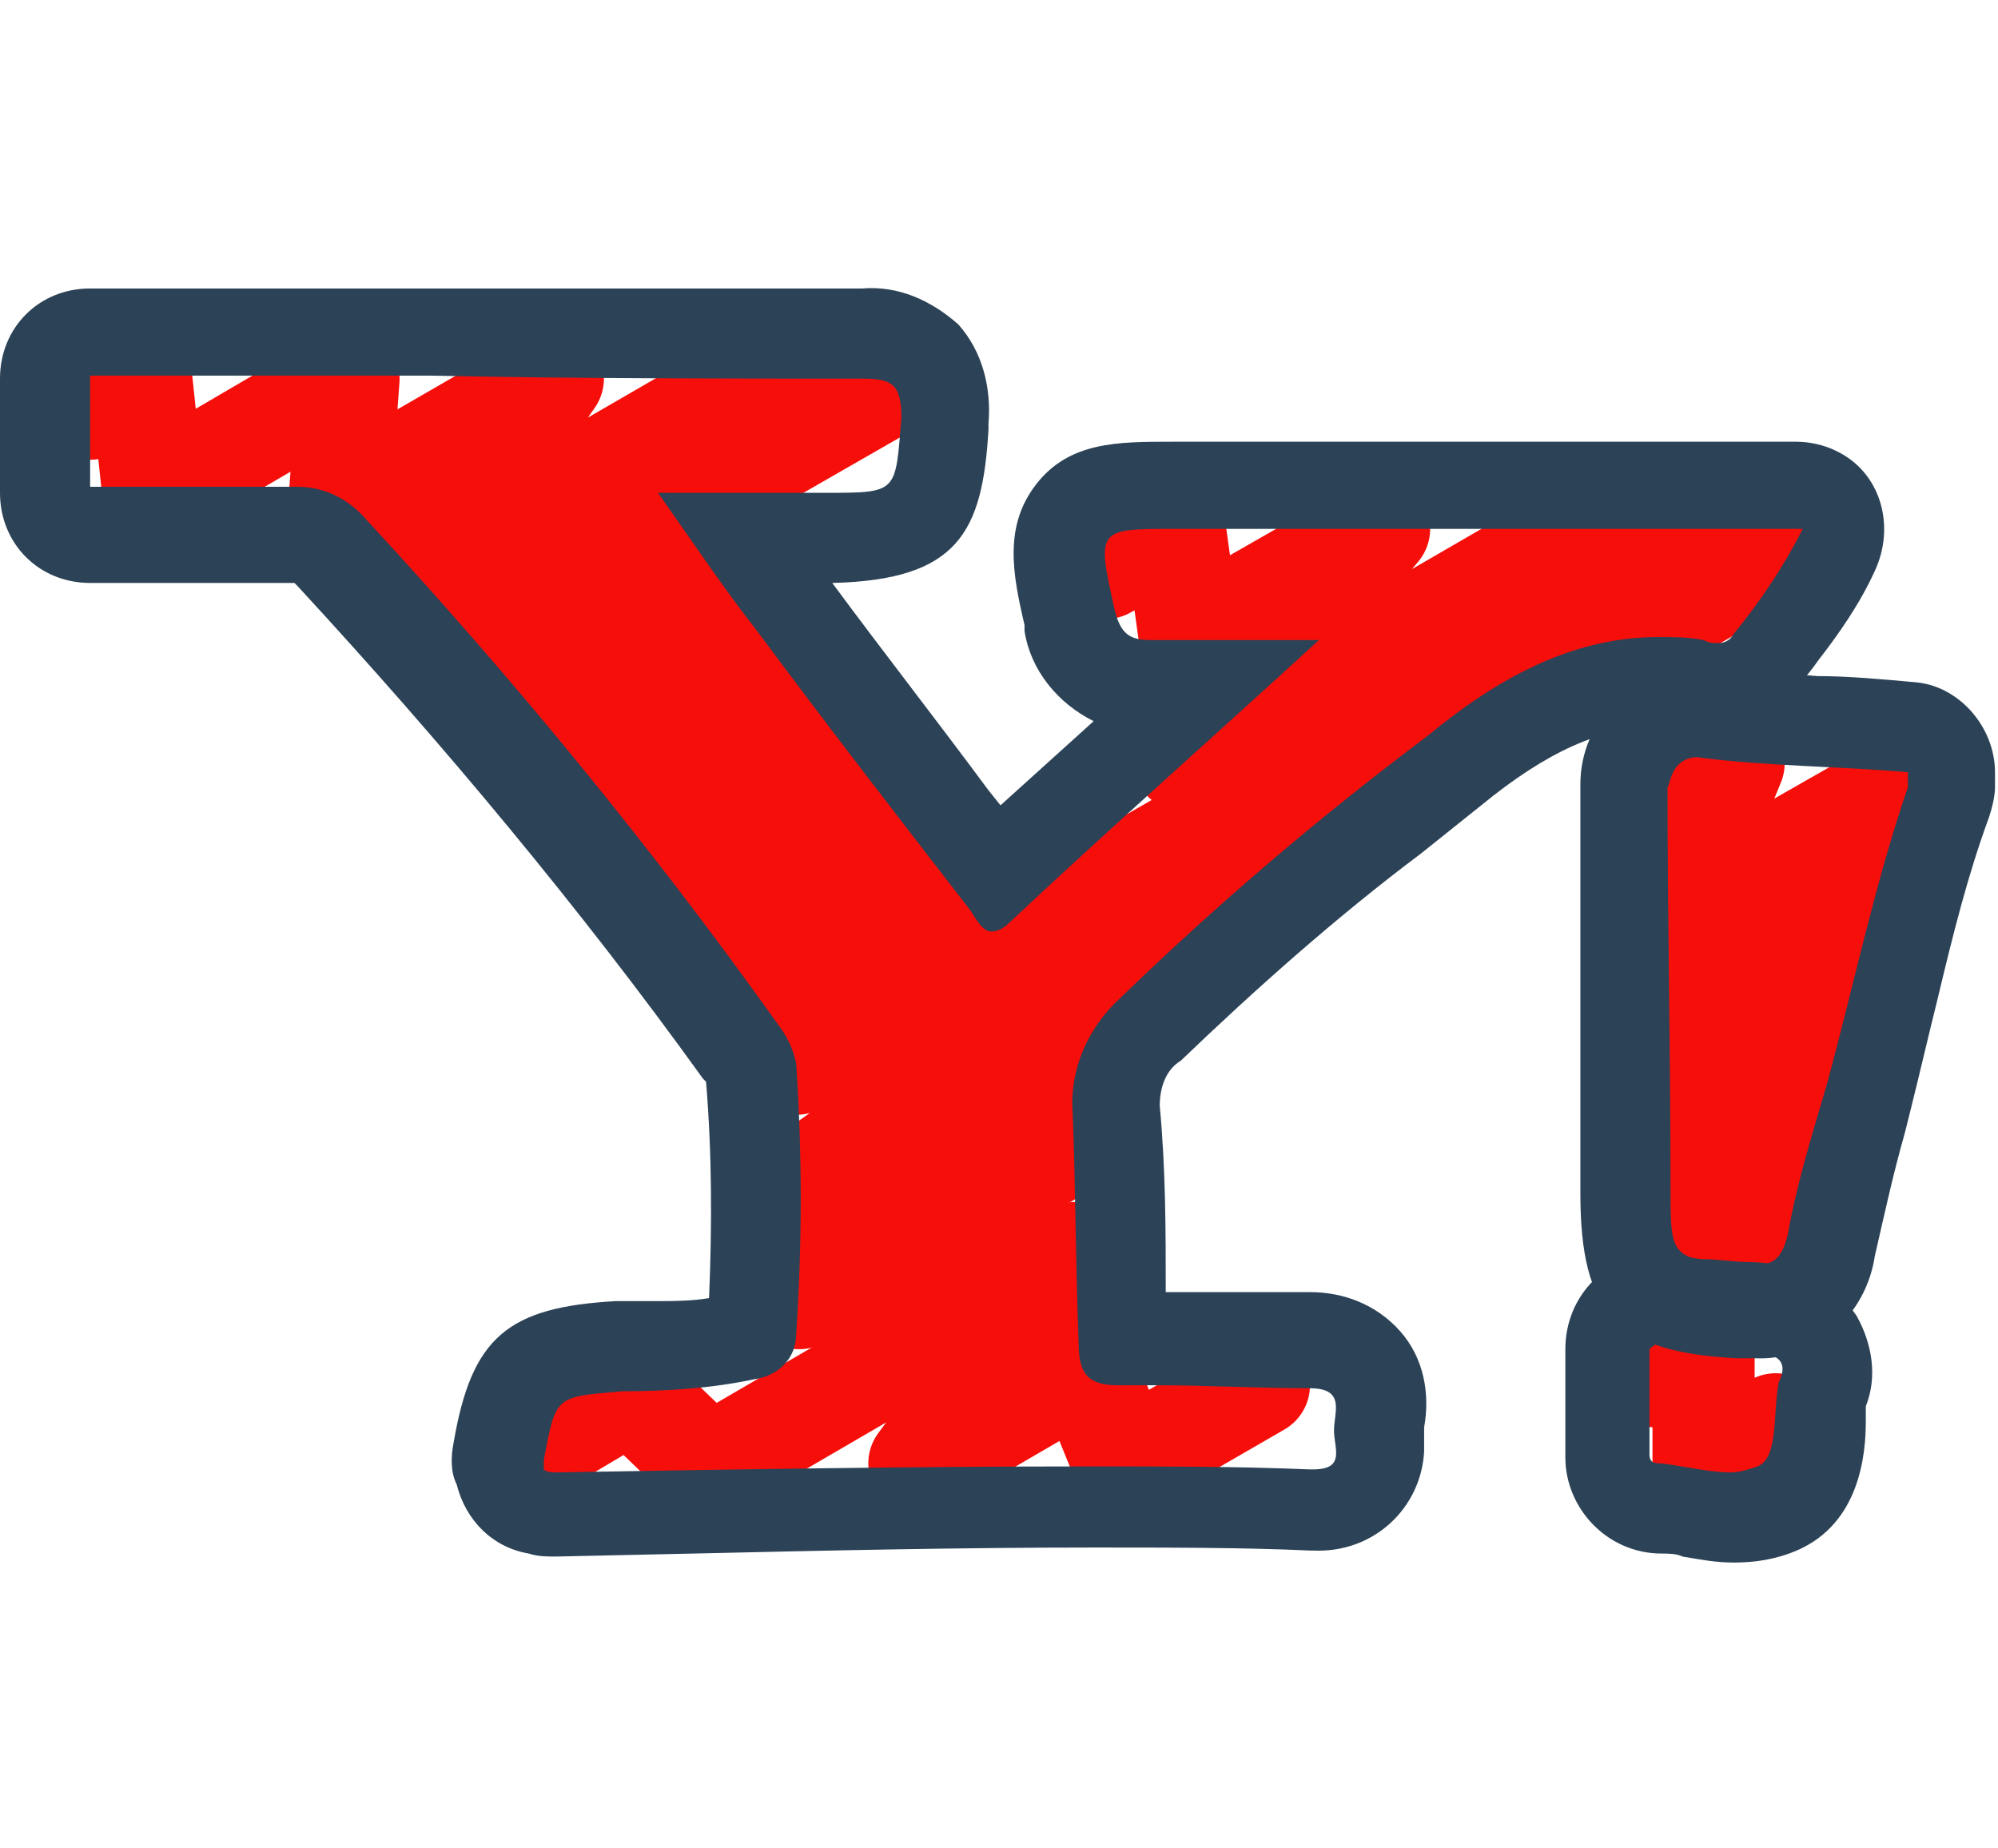
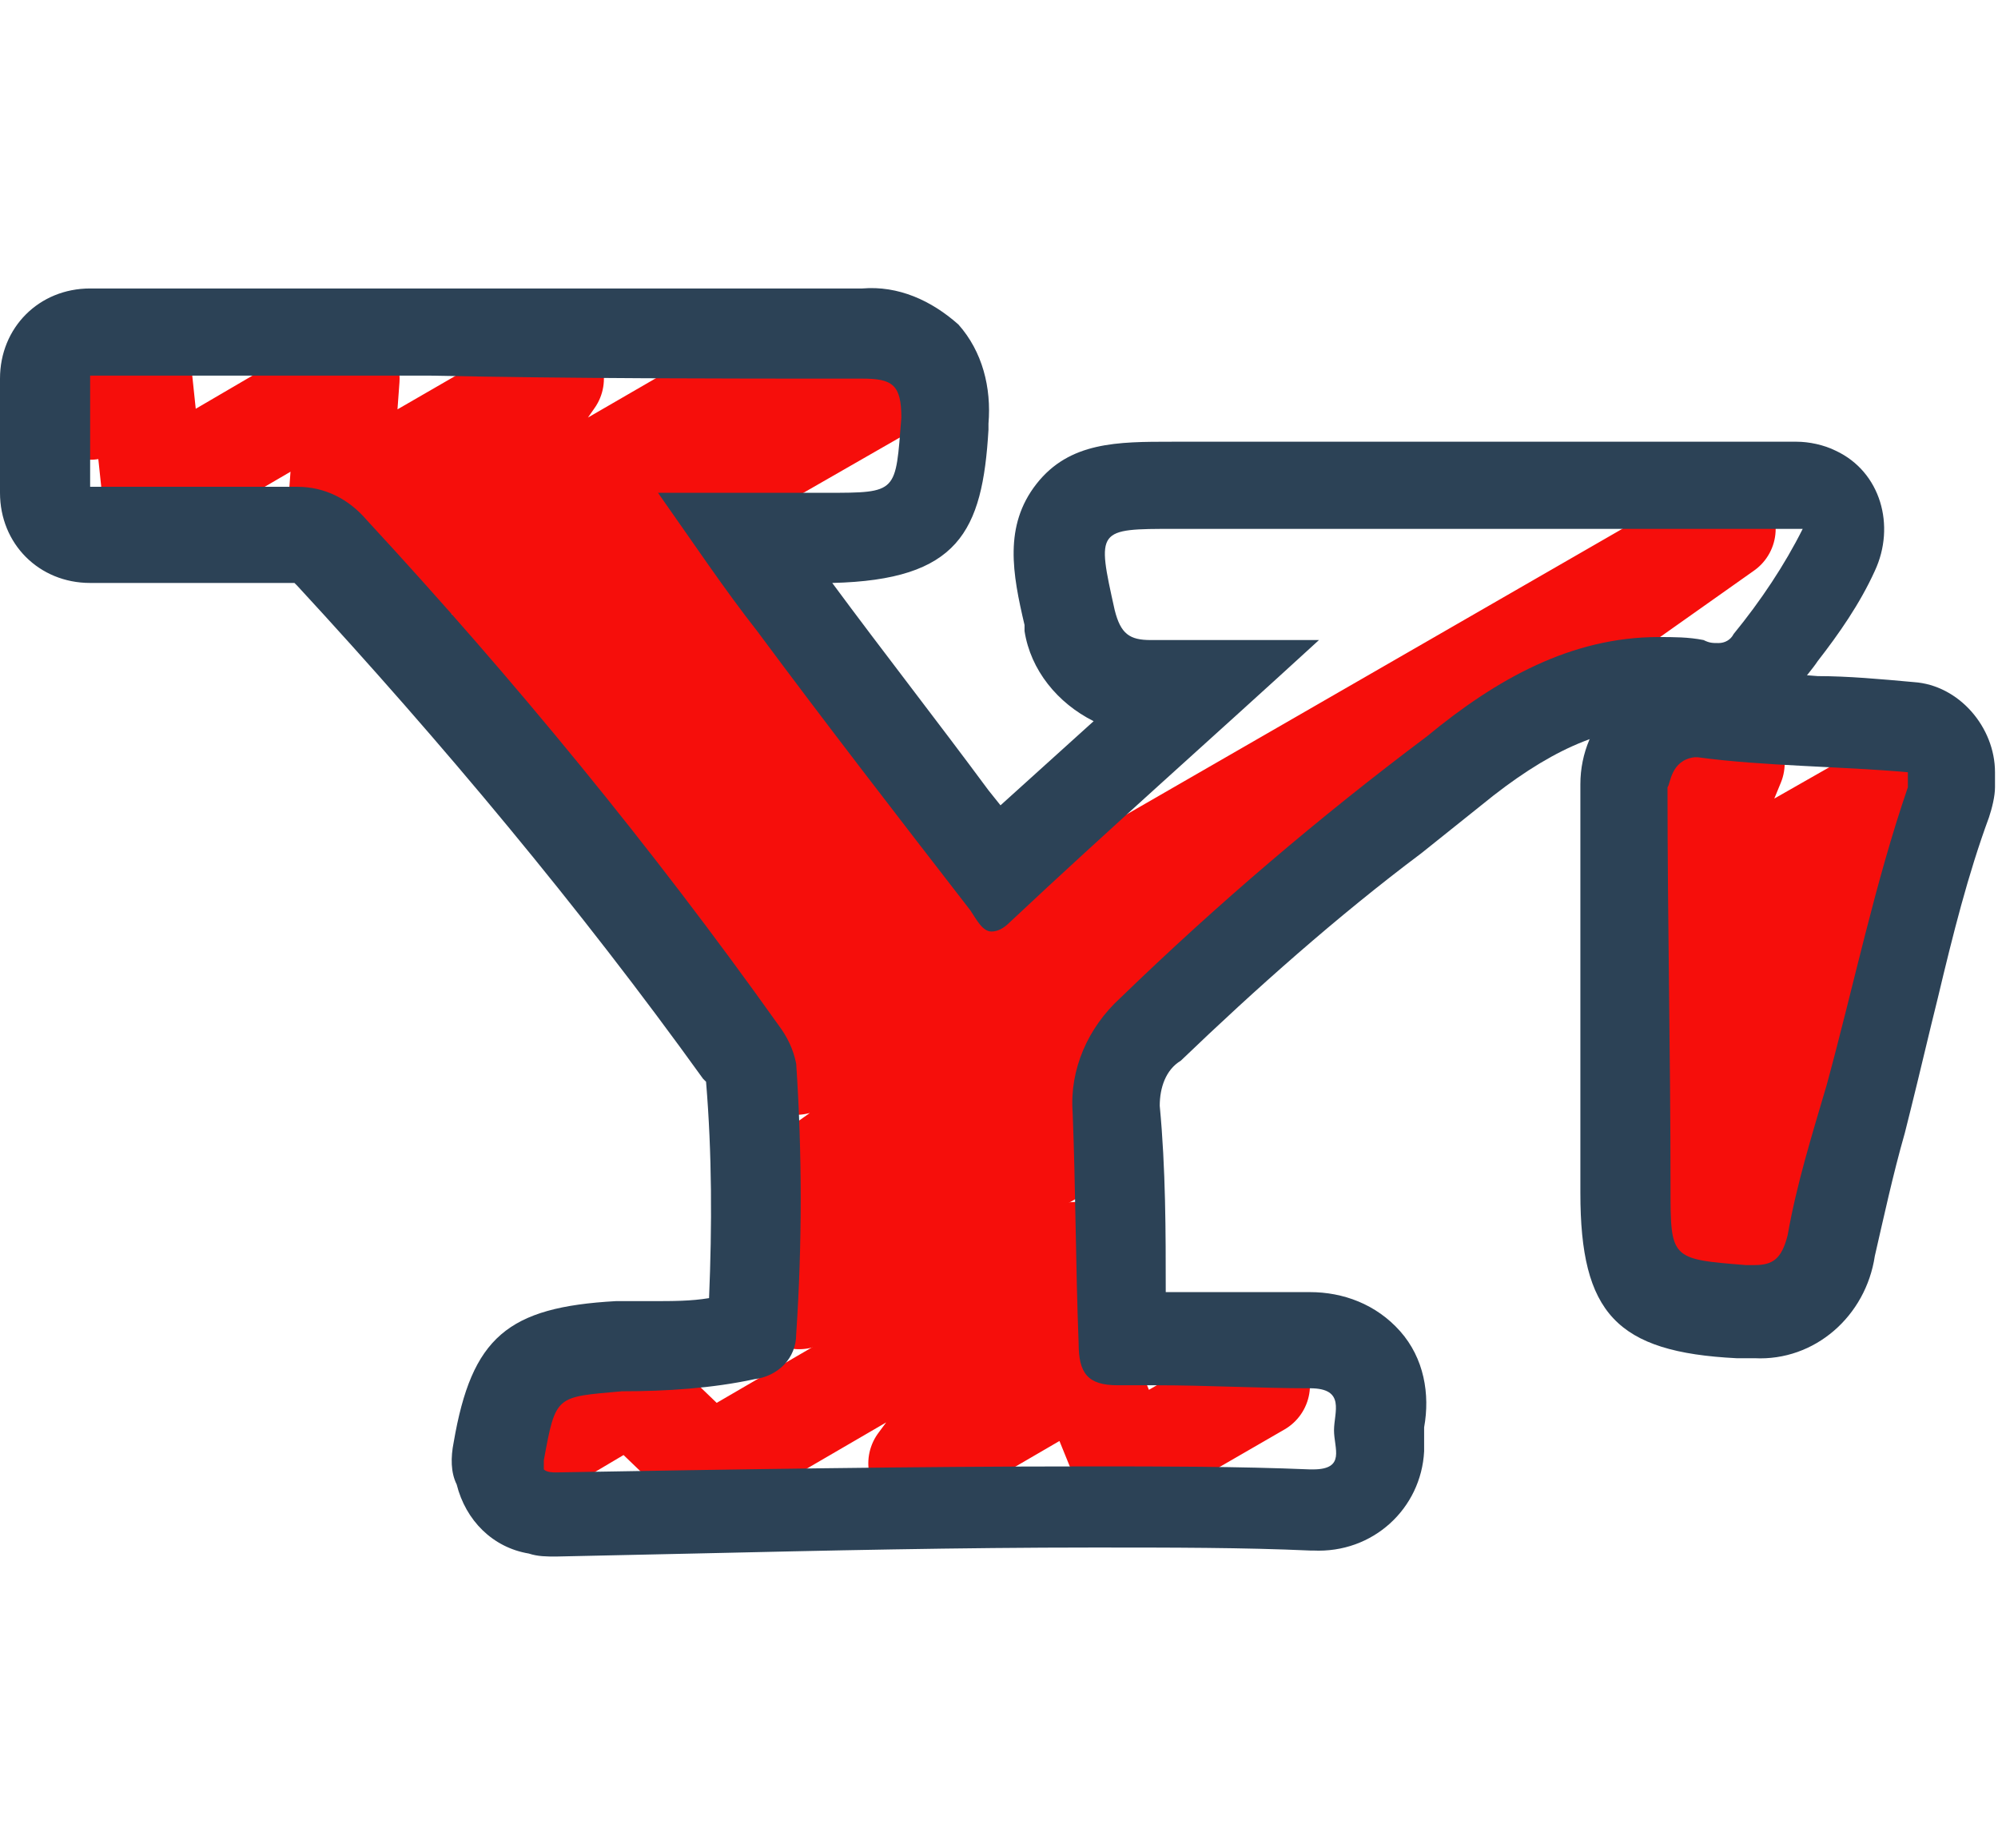
<svg xmlns="http://www.w3.org/2000/svg" version="1.1" id="レイヤー_1" x="0px" y="0px" viewBox="0 0 66.5 61.5" style="enable-background:new 0 0 66.5 61.5;" xml:space="preserve">
  <style type="text/css">
	.st0{fill:none;stroke:#F60E0B;stroke-width:3.4;stroke-linecap:round;stroke-linejoin:round;}
	.st1{fill:#2C4256;}
</style>
  <g id="レイヤー_2_1_">
    <g id="Icons_-_48px">
      <polyline class="st0" points="18.3,47.9 21,46.3 23.6,48.8 35.8,41.7 30.6,48.7 36.1,45.5 37.4,48.7 41.9,46.1   " />
-       <line class="st0" x1="54.2" y1="21.2" x2="59.6" y2="18.1" />
-       <polyline class="st0" points="36.8,18.9 39.1,17.6 39.6,21.2 45.9,17.6 39.4,25.3 52.7,17.6   " />
      <line class="st0" x1="23.5" y1="16.3" x2="29.6" y2="12.8" />
      <polyline class="st0" points="3,13.6 4.7,12.6 5.1,16.4 11.6,12.6 11.3,16.7 18.4,12.6 13.8,19.2 25.2,12.6 16.1,21.8 22.9,17.9     18.3,24.4 24.9,20.7 20.5,27.1 27,23.4 22.6,29.8 29,26.1 24.7,32.5 31.1,28.8 26.5,35.4 57.4,17.6 26.7,39.3 37.2,33.2     26.6,43.2 35.7,38   " />
      <polyline class="st0" points="55.6,26.6 57.7,25.4 55.6,30.5 63.5,26 55.7,34.4 62.2,30.6 55.7,38.3 61.1,35.2 56.3,41.9     59.8,39.8   " />
-       <polyline class="st0" points="55.1,45.8 56.7,44.8 56.7,48.8 59.1,47.4   " />
      <path class="st1" d="M28.7,12.6c1,0,1.3,0.2,1.3,1.3c-0.2,2.5-0.1,2.5-2.5,2.5h-5.6c1.2,1.7,2.2,3.2,3.3,4.6    c2.3,3.1,4.7,6.2,7.1,9.3c0.2,0.3,0.4,0.7,0.7,0.7c0.2,0,0.4-0.1,0.6-0.3c3.3-3.1,6.7-6.1,10.3-9.4h-3.3c-0.7,0-1.5,0-2.2,0h-0.1    c-0.7,0-1-0.2-1.2-1c-0.6-2.7-0.6-2.7,2-2.7h20.9c-0.6,1.2-1.4,2.4-2.3,3.5c-0.1,0.2-0.3,0.3-0.5,0.3c-0.2,0-0.3,0-0.5-0.1    c-0.5-0.1-1-0.1-1.5-0.1c-2.9,0-5.4,1.4-7.7,3.3c-3.6,2.7-7,5.6-10.2,8.7c-1.1,1-1.7,2.4-1.6,3.8c0.1,2.5,0.1,5.1,0.2,7.7    c0,1,0.3,1.4,1.3,1.4h0.1h1.2c1.7,0,3.4,0.1,5.1,0.1l0,0c1.2,0,0.8,0.8,0.8,1.4s0.4,1.3-0.7,1.3h-0.1c-2.4-0.1-4.9-0.1-7.3-0.1    c-6,0-11.9,0.1-17.8,0.2l0,0c-0.1,0-0.3,0-0.4-0.1c0-0.1,0-0.2,0-0.3c0.4-2.2,0.4-2.1,2.6-2.3c1.5,0,3-0.1,4.4-0.4    c0.8-0.1,1.4-0.7,1.4-1.5c0.2-3,0.2-6,0-9c-0.1-0.5-0.3-0.9-0.6-1.3c-4.2-5.9-8.8-11.5-13.7-16.8c-0.6-0.7-1.4-1.1-2.3-1.1H9.7    c-1,0-1.9,0-2.9,0H3.1H3v-3.7h11.3C19.1,12.6,23.9,12.6,28.7,12.6L28.7,12.6 M59.9,17.6L59.9,17.6 M28.7,9.6L28.7,9.6    c-4.8,0-9.6,0-14.4,0H3c-1.7,0-3,1.3-3,3v3.8c0,1.7,1.3,3,3,3h3.8c1.2,0,2.2,0,3,0l0,0l0.1,0.1c4.8,5.2,9.4,10.7,13.5,16.4    l0.1,0.1c0.2,2.4,0.2,4.8,0.1,7.2c-0.6,0.1-1.2,0.1-1.9,0.1h-1.2c-3.6,0.2-4.8,1.2-5.4,4.7c-0.1,0.5-0.1,1,0.1,1.4    c0.3,1.2,1.2,2.1,2.4,2.3c0.3,0.1,0.6,0.1,0.9,0.1h0l4.6-0.1c4.4-0.1,8.8-0.2,13.3-0.2c2.6,0,5,0,7.2,0.1h0.1    c2,0.1,3.6-1.4,3.7-3.3c0-0.3,0-0.5,0-0.8c0.2-1.1,0-2.3-0.8-3.2c-0.8-0.9-1.9-1.3-3-1.3c-0.8,0-1.6,0-2.5,0s-1.5,0-2.3,0    c0-2,0-4.1-0.2-6.2c0-0.6,0.2-1.2,0.7-1.5c2.5-2.4,5.2-4.8,8-6.9l2-1.6c2.2-1.8,4-2.6,5.8-2.6c0.3,0,0.7,0,1,0.1l0,0    c0.3,0.1,0.6,0.1,0.8,0.1c1.2,0,2.3-0.6,3-1.6c0.2-0.3,0.4-0.5,0.6-0.8c0.7-0.9,1.4-1.9,1.9-3c0.7-1.5,0.2-3.3-1.3-4    c-0.4-0.2-0.9-0.3-1.3-0.3H39c-1.8,0-3.4,0-4.5,1.4s-0.8,3-0.4,4.7v0.2c0.2,1.3,1.1,2.4,2.3,3l-3.1,2.8l-0.4-0.5    c-1.7-2.3-3.5-4.6-5.2-6.9c4.2-0.1,5-1.7,5.2-5.1v-0.2c0.1-1.2-0.2-2.4-1-3.3C31,10,29.9,9.5,28.7,9.6z" />
      <path class="st1" d="M56.4,25.2h0.1c2.2,0.3,4.8,0.3,7,0.5v0.5c-1.1,3.2-1.8,6.6-2.7,9.9c-0.5,1.7-1,3.3-1.3,5    c-0.2,0.8-0.5,1-1.1,1h-0.3c-2.5-0.2-2.5-0.2-2.5-2.6c0-4.4-0.1-8.9-0.1-13.3C55.6,26.1,55.6,25.3,56.4,25.2 M56.4,22.3L56.4,22.3    c-2.1,0-3.8,1.7-3.8,3.8c0,0.1,0,0.2,0,0.3c0,2.6,0,5.3,0,7.9c0,1.8,0,3.6,0,5.4c0,4,1.2,5.3,5.2,5.5h0.1h0.5c2,0.1,3.7-1.4,4-3.4    c0.3-1.3,0.6-2.7,1-4.1l0.2-0.8c0.3-1.2,0.6-2.5,0.9-3.7c0.5-2.1,1-4.1,1.7-6c0.1-0.3,0.2-0.7,0.2-1v-0.5c0-1.5-1.2-2.9-2.7-3    c-1.1-0.1-2.2-0.2-3.2-0.2c-1.3-0.1-2.6-0.2-3.7-0.3C56.6,22.3,56.4,22.3,56.4,22.3L56.4,22.3z" />
-       <path class="st1" d="M55.3,44.7c0.1,0,0.3,0,0.4,0.1c0.8,0.1,1.7,0.2,2.5,0.2s1.4,0.2,1,1c-0.2,1.1,0,2.5-0.7,2.8    c-0.3,0.1-0.6,0.2-0.9,0.2c-0.7,0-1.5-0.2-2.3-0.3c-0.2,0-0.4,0-0.4-0.3c0-1.2,0-2.3,0-3.5C55.1,44.7,55.2,44.7,55.3,44.7     M55.3,41.7L55.3,41.7c-1.8,0-3.2,1.4-3.2,3.2c0,1.1,0,2.1,0,3.1v0.5c0,1.7,1.4,3.2,3.2,3.2c0.2,0,0.5,0,0.7,0.1    c0.6,0.1,1.1,0.2,1.7,0.2c0.7,0,1.4-0.1,2.1-0.4c2.1-0.9,2.3-3.2,2.3-4.3c0-0.2,0-0.3,0-0.5c0.4-1,0.2-2.1-0.3-3    c-0.8-1.2-2.2-1.8-3.6-1.8c-0.5,0-1-0.1-1.6-0.1l-0.7-0.1C55.8,41.7,55.5,41.7,55.3,41.7L55.3,41.7z" />
    </g>
  </g>
</svg>